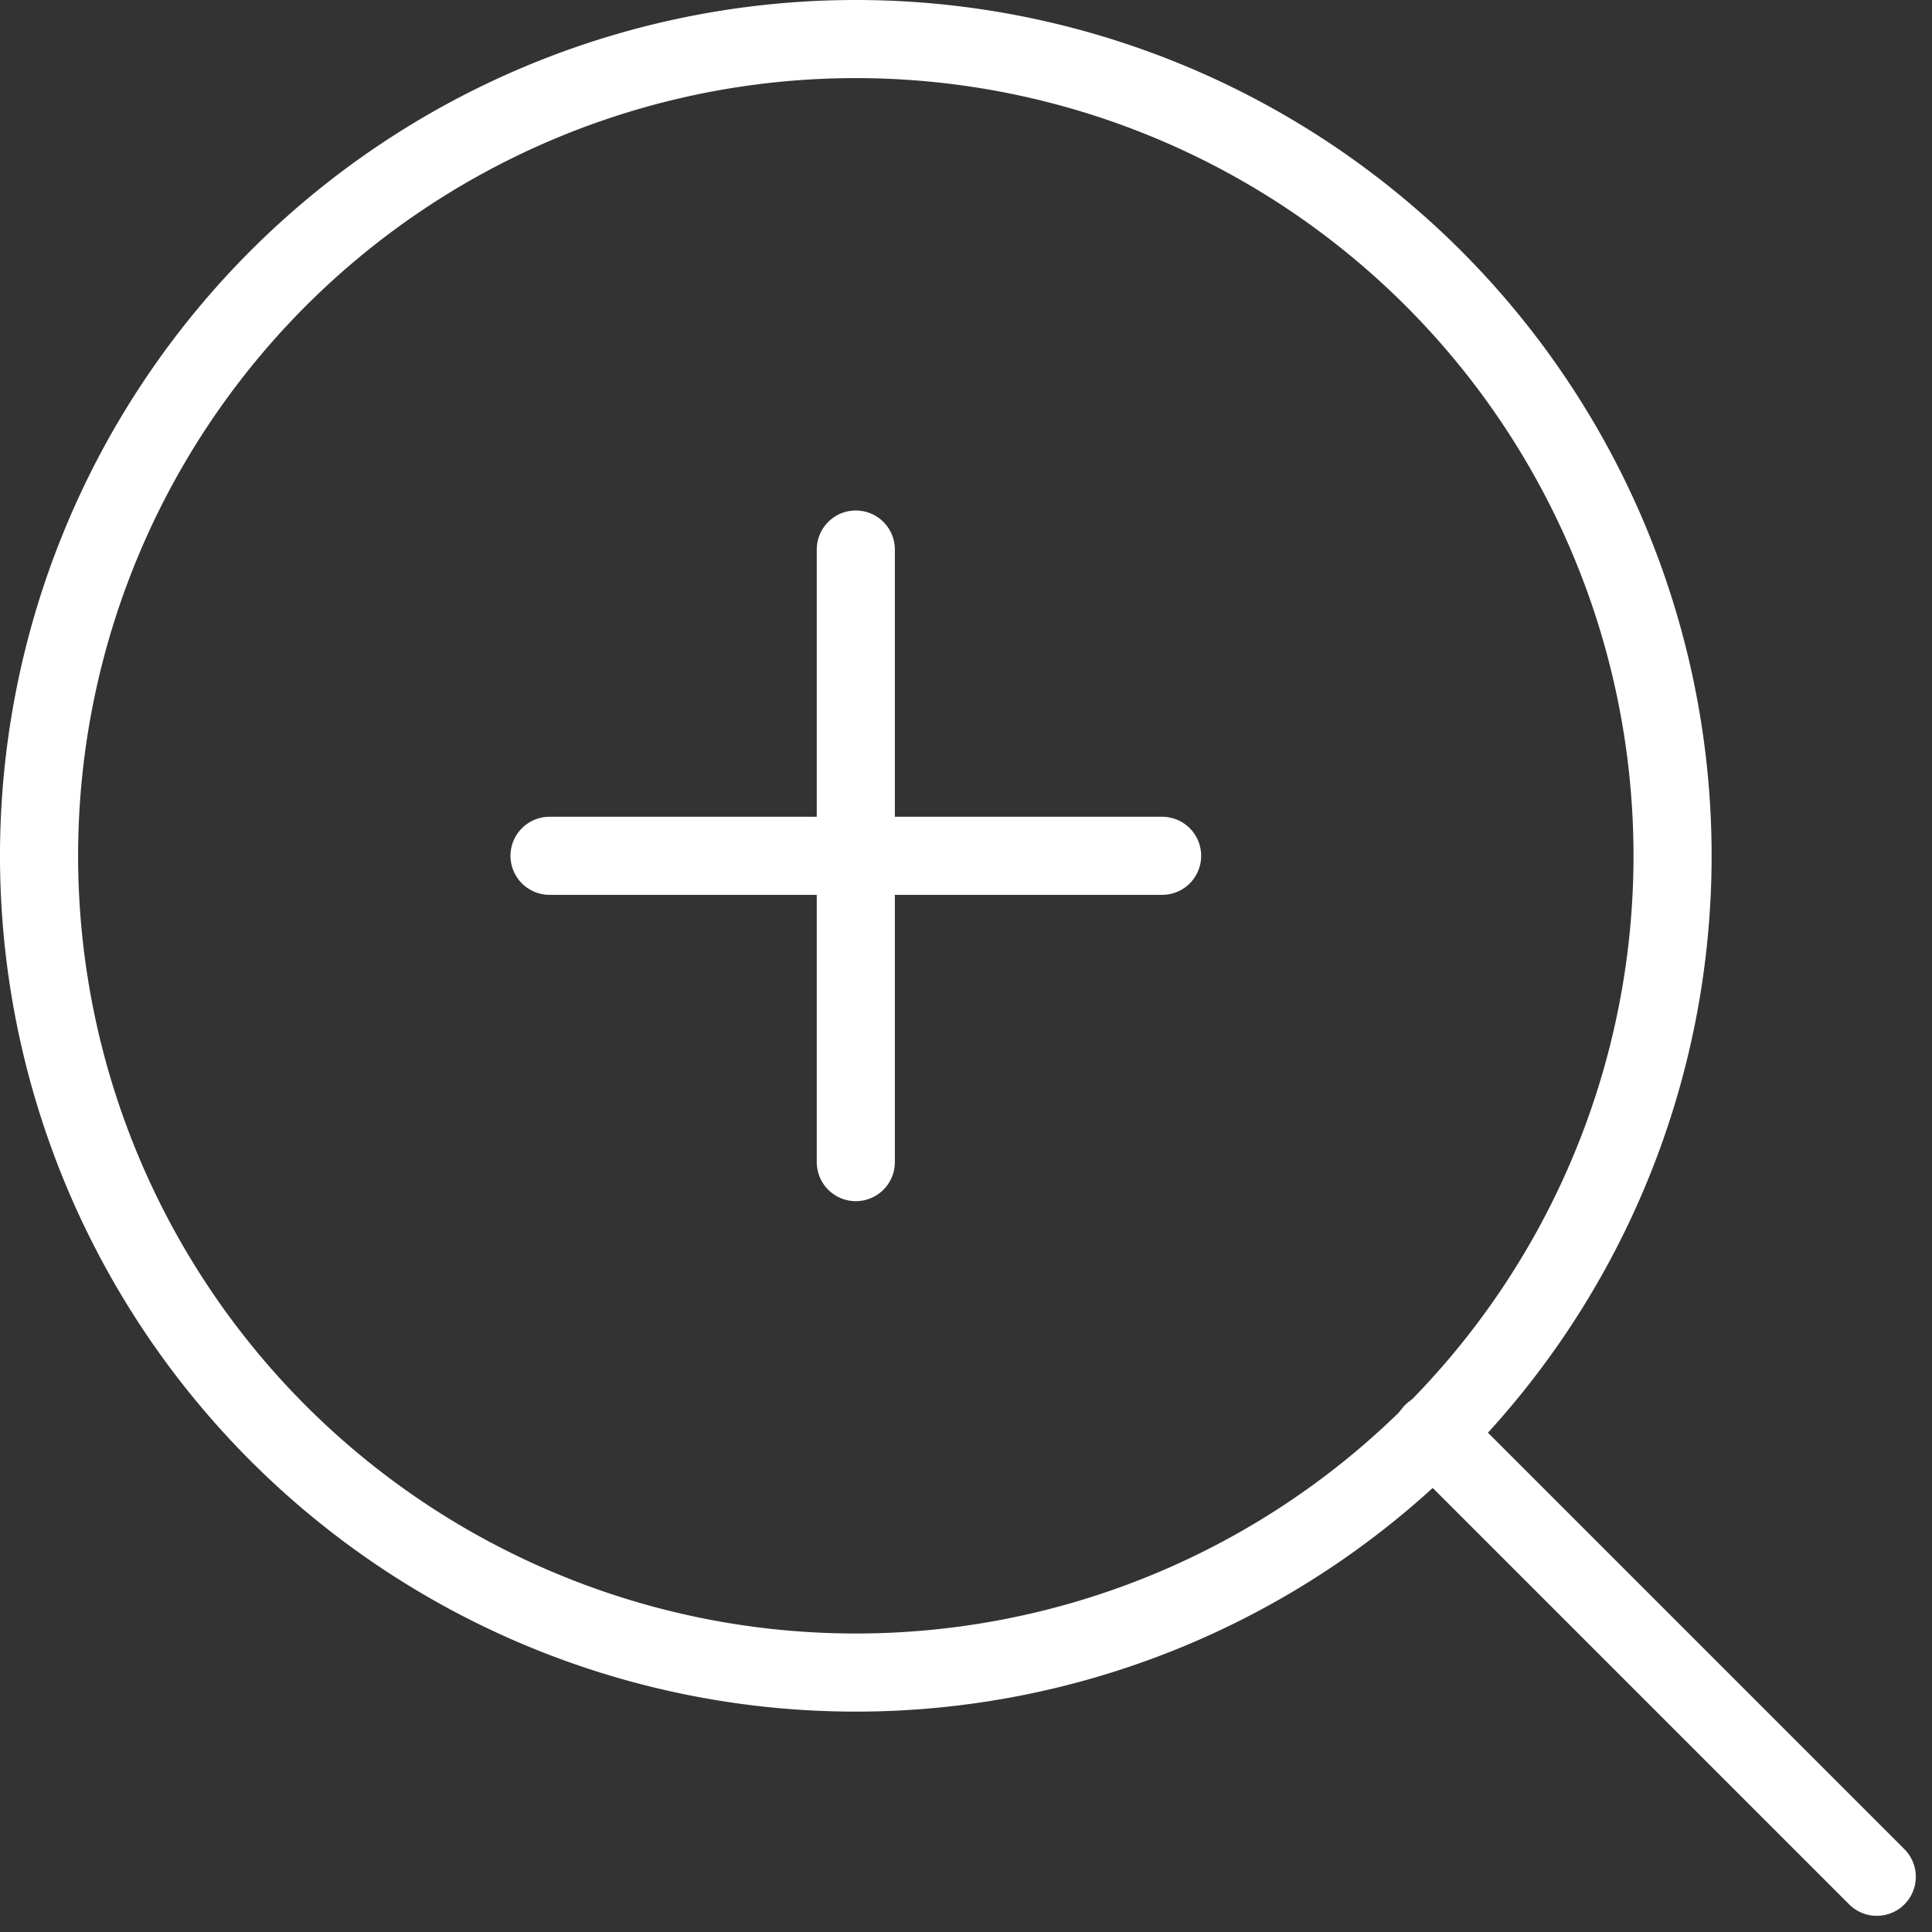
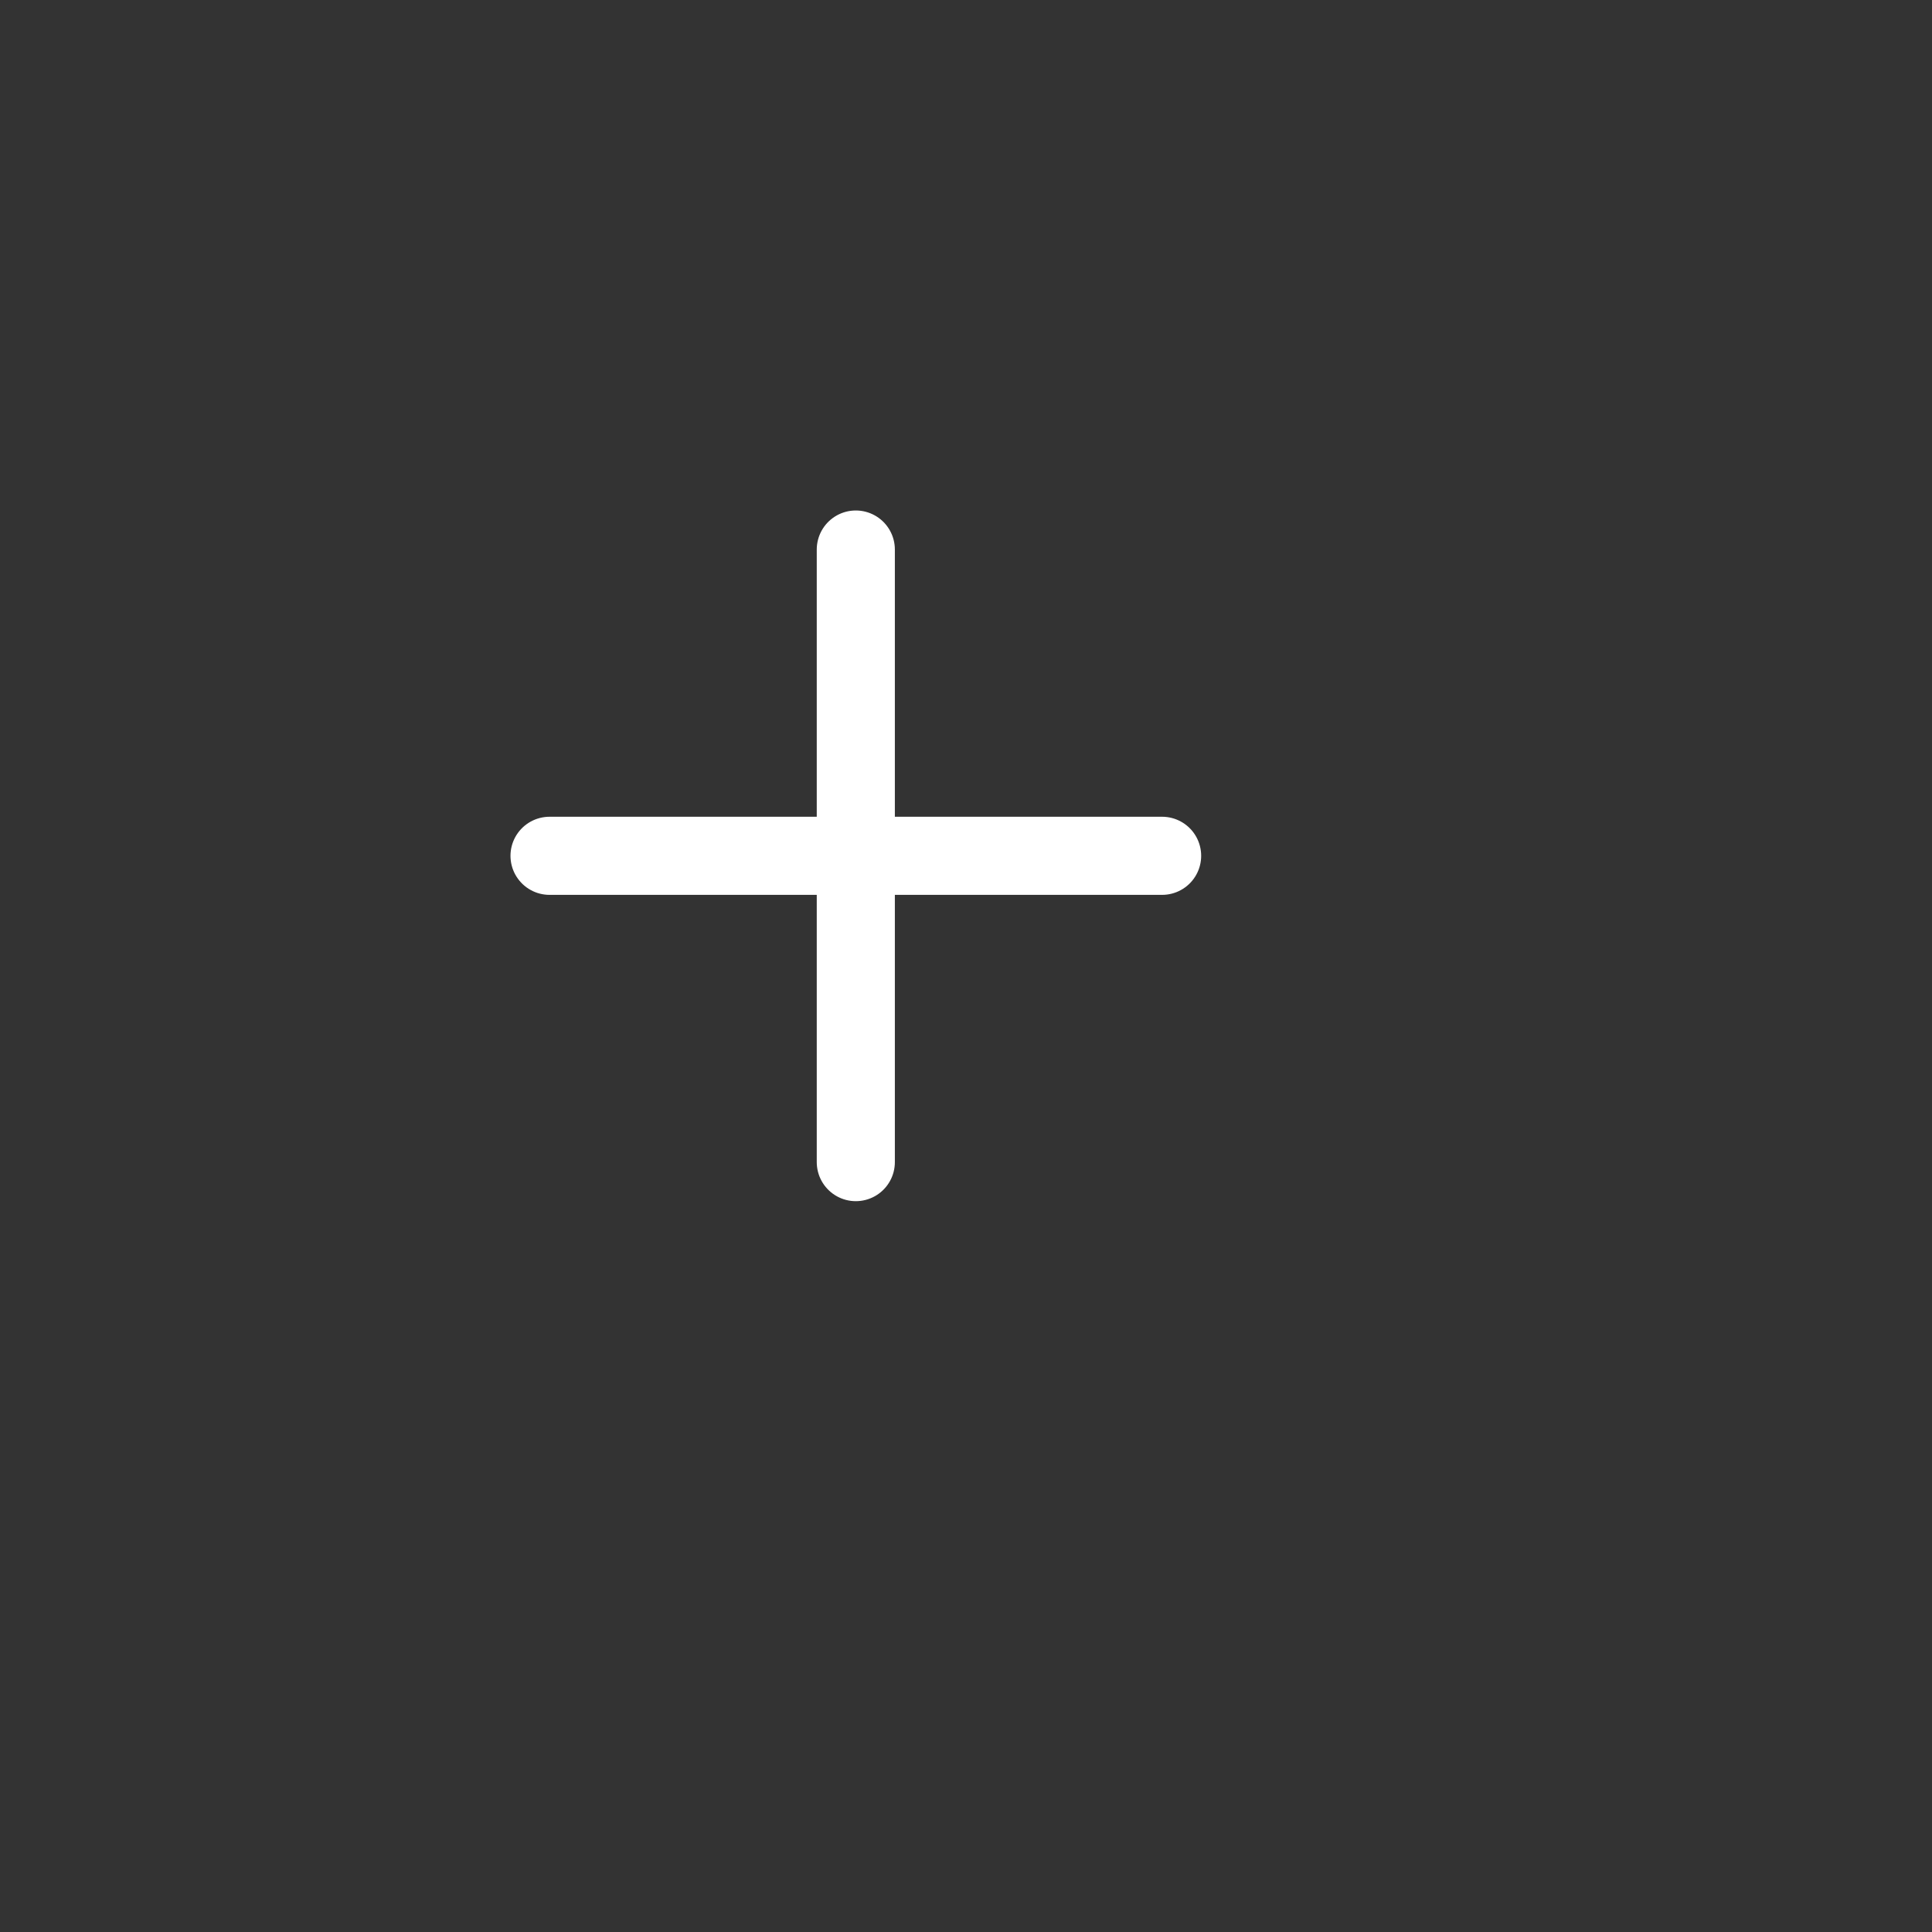
<svg xmlns="http://www.w3.org/2000/svg" width="49.469" height="49.469" viewBox="0 0 49.469 49.469">
  <rect x="0" y="0" width="49.469" height="49.469" fill="#333333" stroke="none" />
  <g id="Icon_feather-zoom-in" data-name="Icon feather-zoom-in" transform="translate(-3.5 -3.5)">
-     <path id="Path_332" data-name="Path 332" d="M46.326,25.413A20.913,20.913,0,1,1,25.413,4.5,20.913,20.913,0,0,1,46.326,25.413Z" fill="none" stroke="#fff" stroke-linecap="round" stroke-linejoin="round" stroke-width="2" />
-     <path id="Path_333" data-name="Path 333" d="M36.347,36.347,24.975,24.975" transform="translate(15.208 15.208)" fill="none" stroke="#fff" stroke-linecap="round" stroke-linejoin="round" stroke-width="2" />
    <path id="Path_334" data-name="Path 334" d="M16.5,12V27.685" transform="translate(8.913 5.571)" fill="none" stroke="#fff" stroke-linecap="round" stroke-linejoin="round" stroke-width="2" />
    <path id="Path_335" data-name="Path 335" d="M12,16.5H27.685" transform="translate(5.571 8.913)" fill="none" stroke="#fff" stroke-linecap="round" stroke-linejoin="round" stroke-width="2" />
  </g>
</svg>